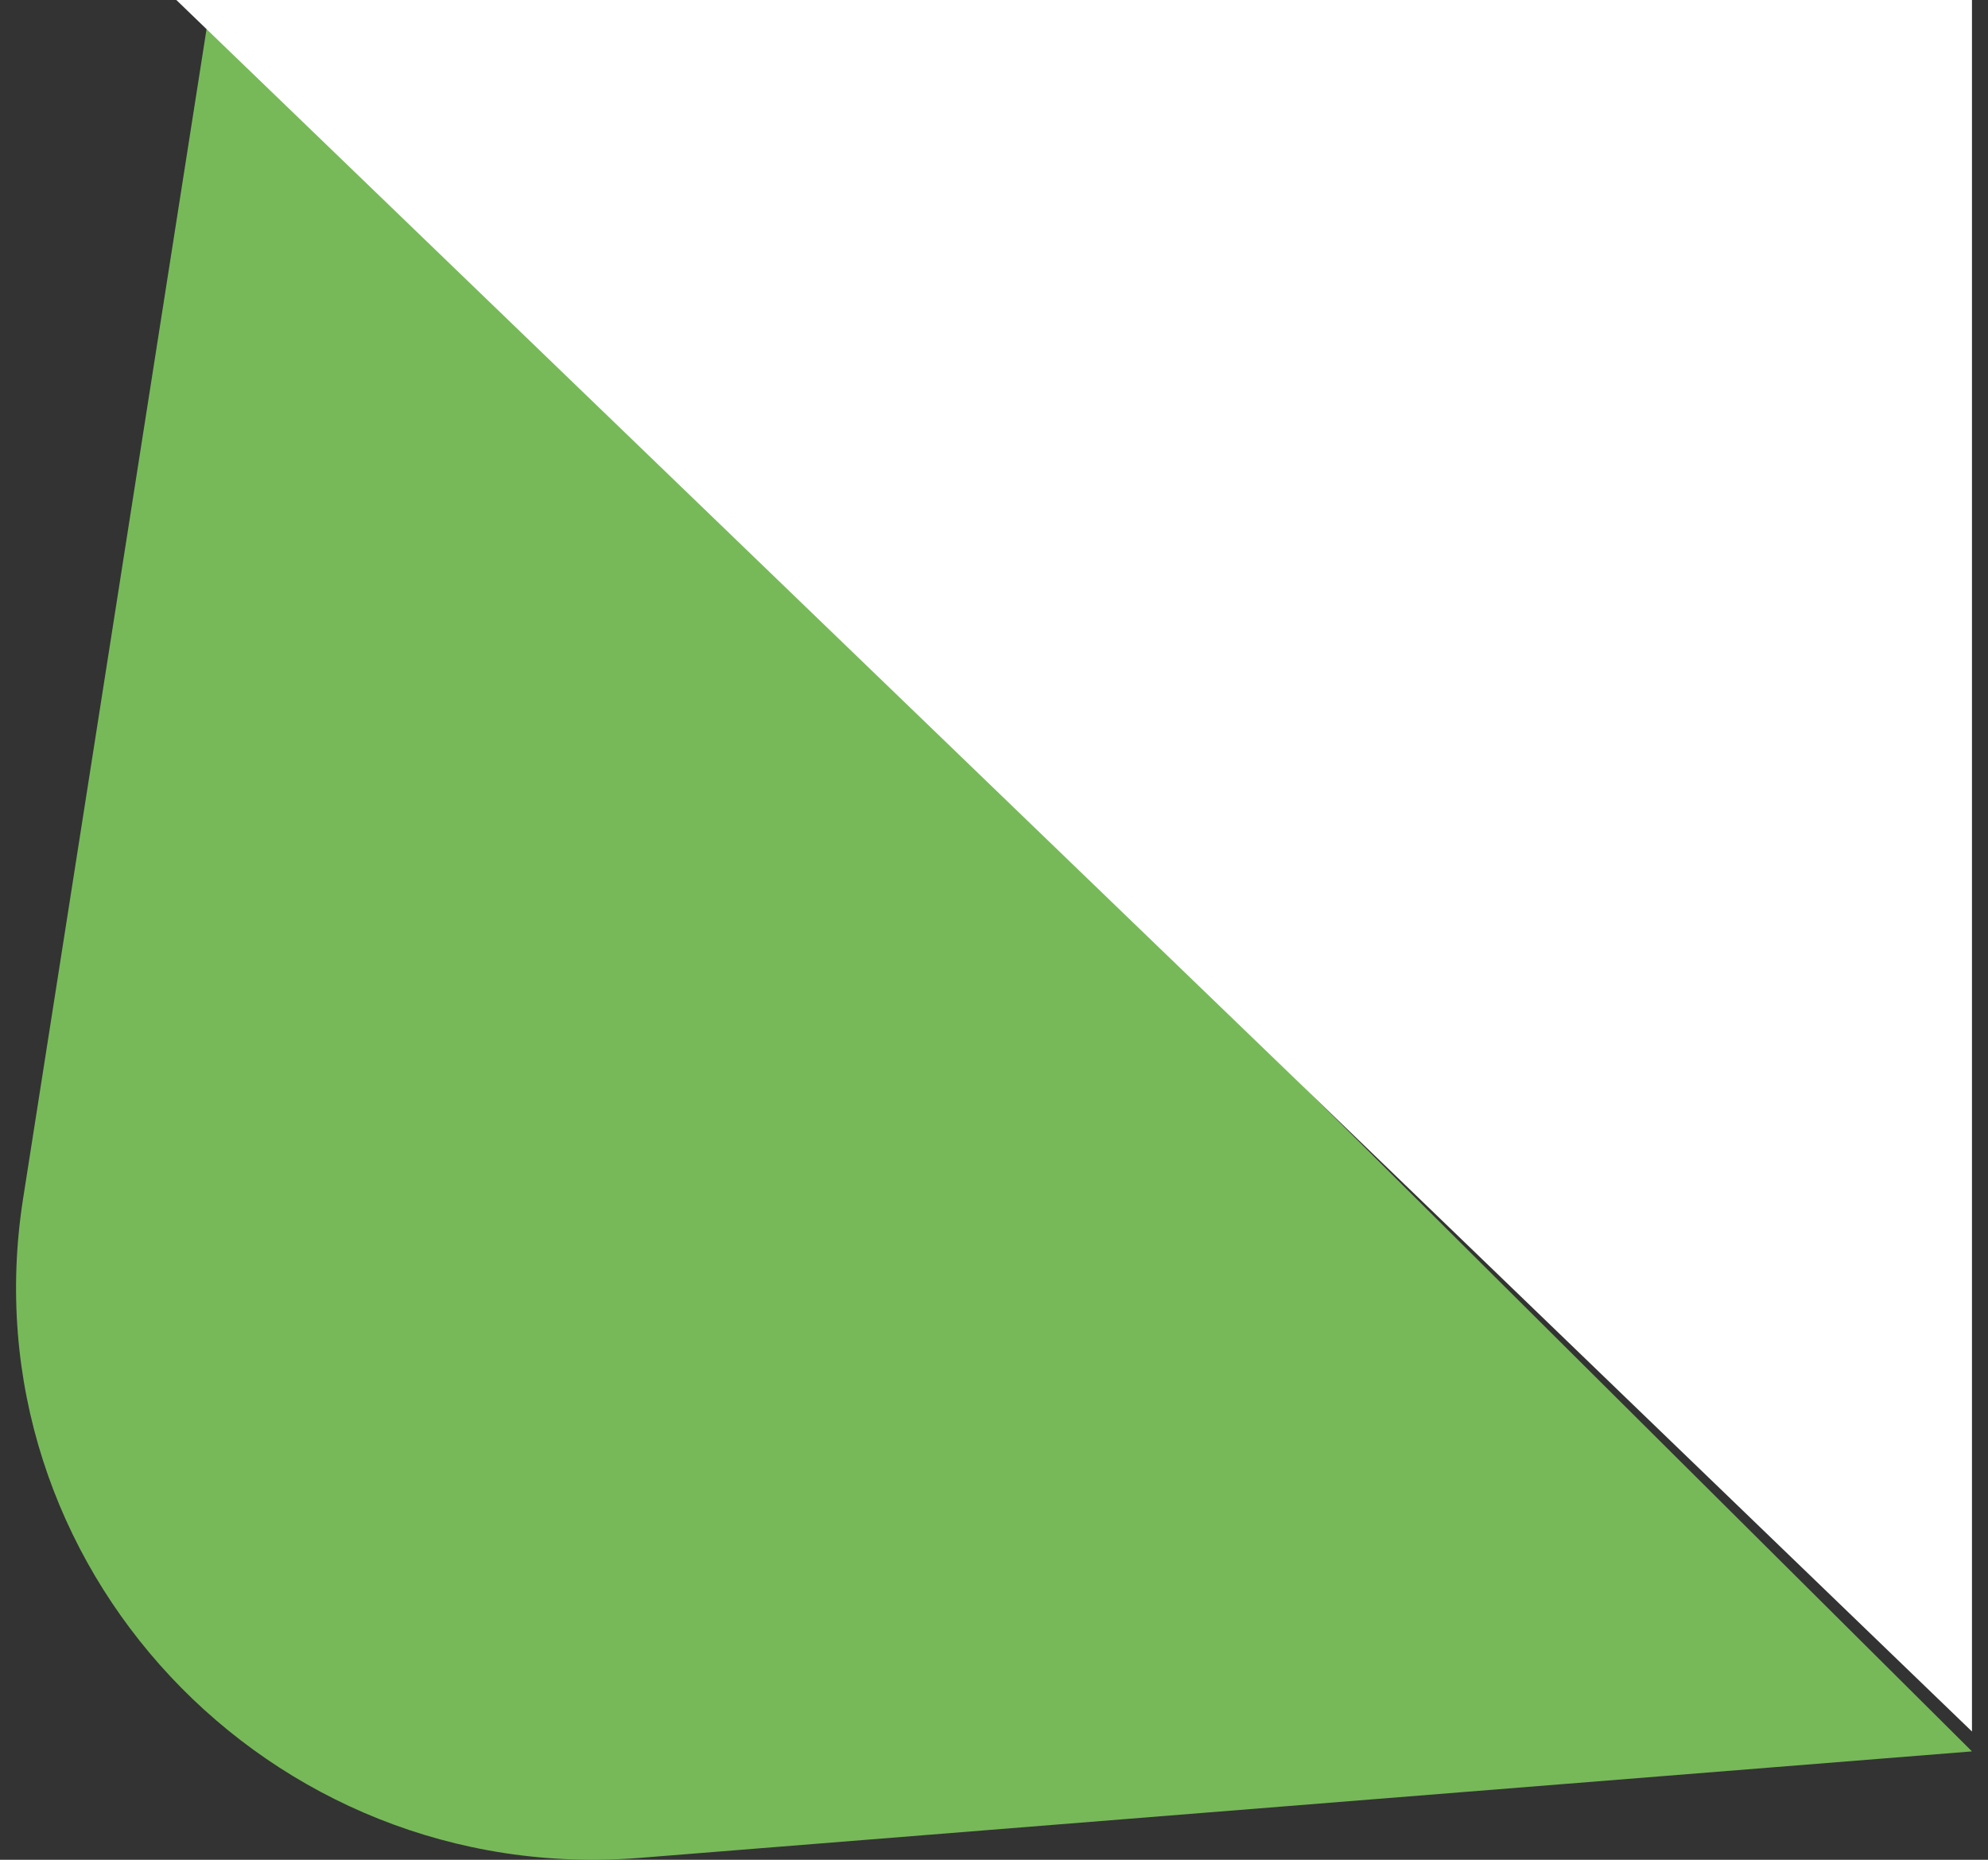
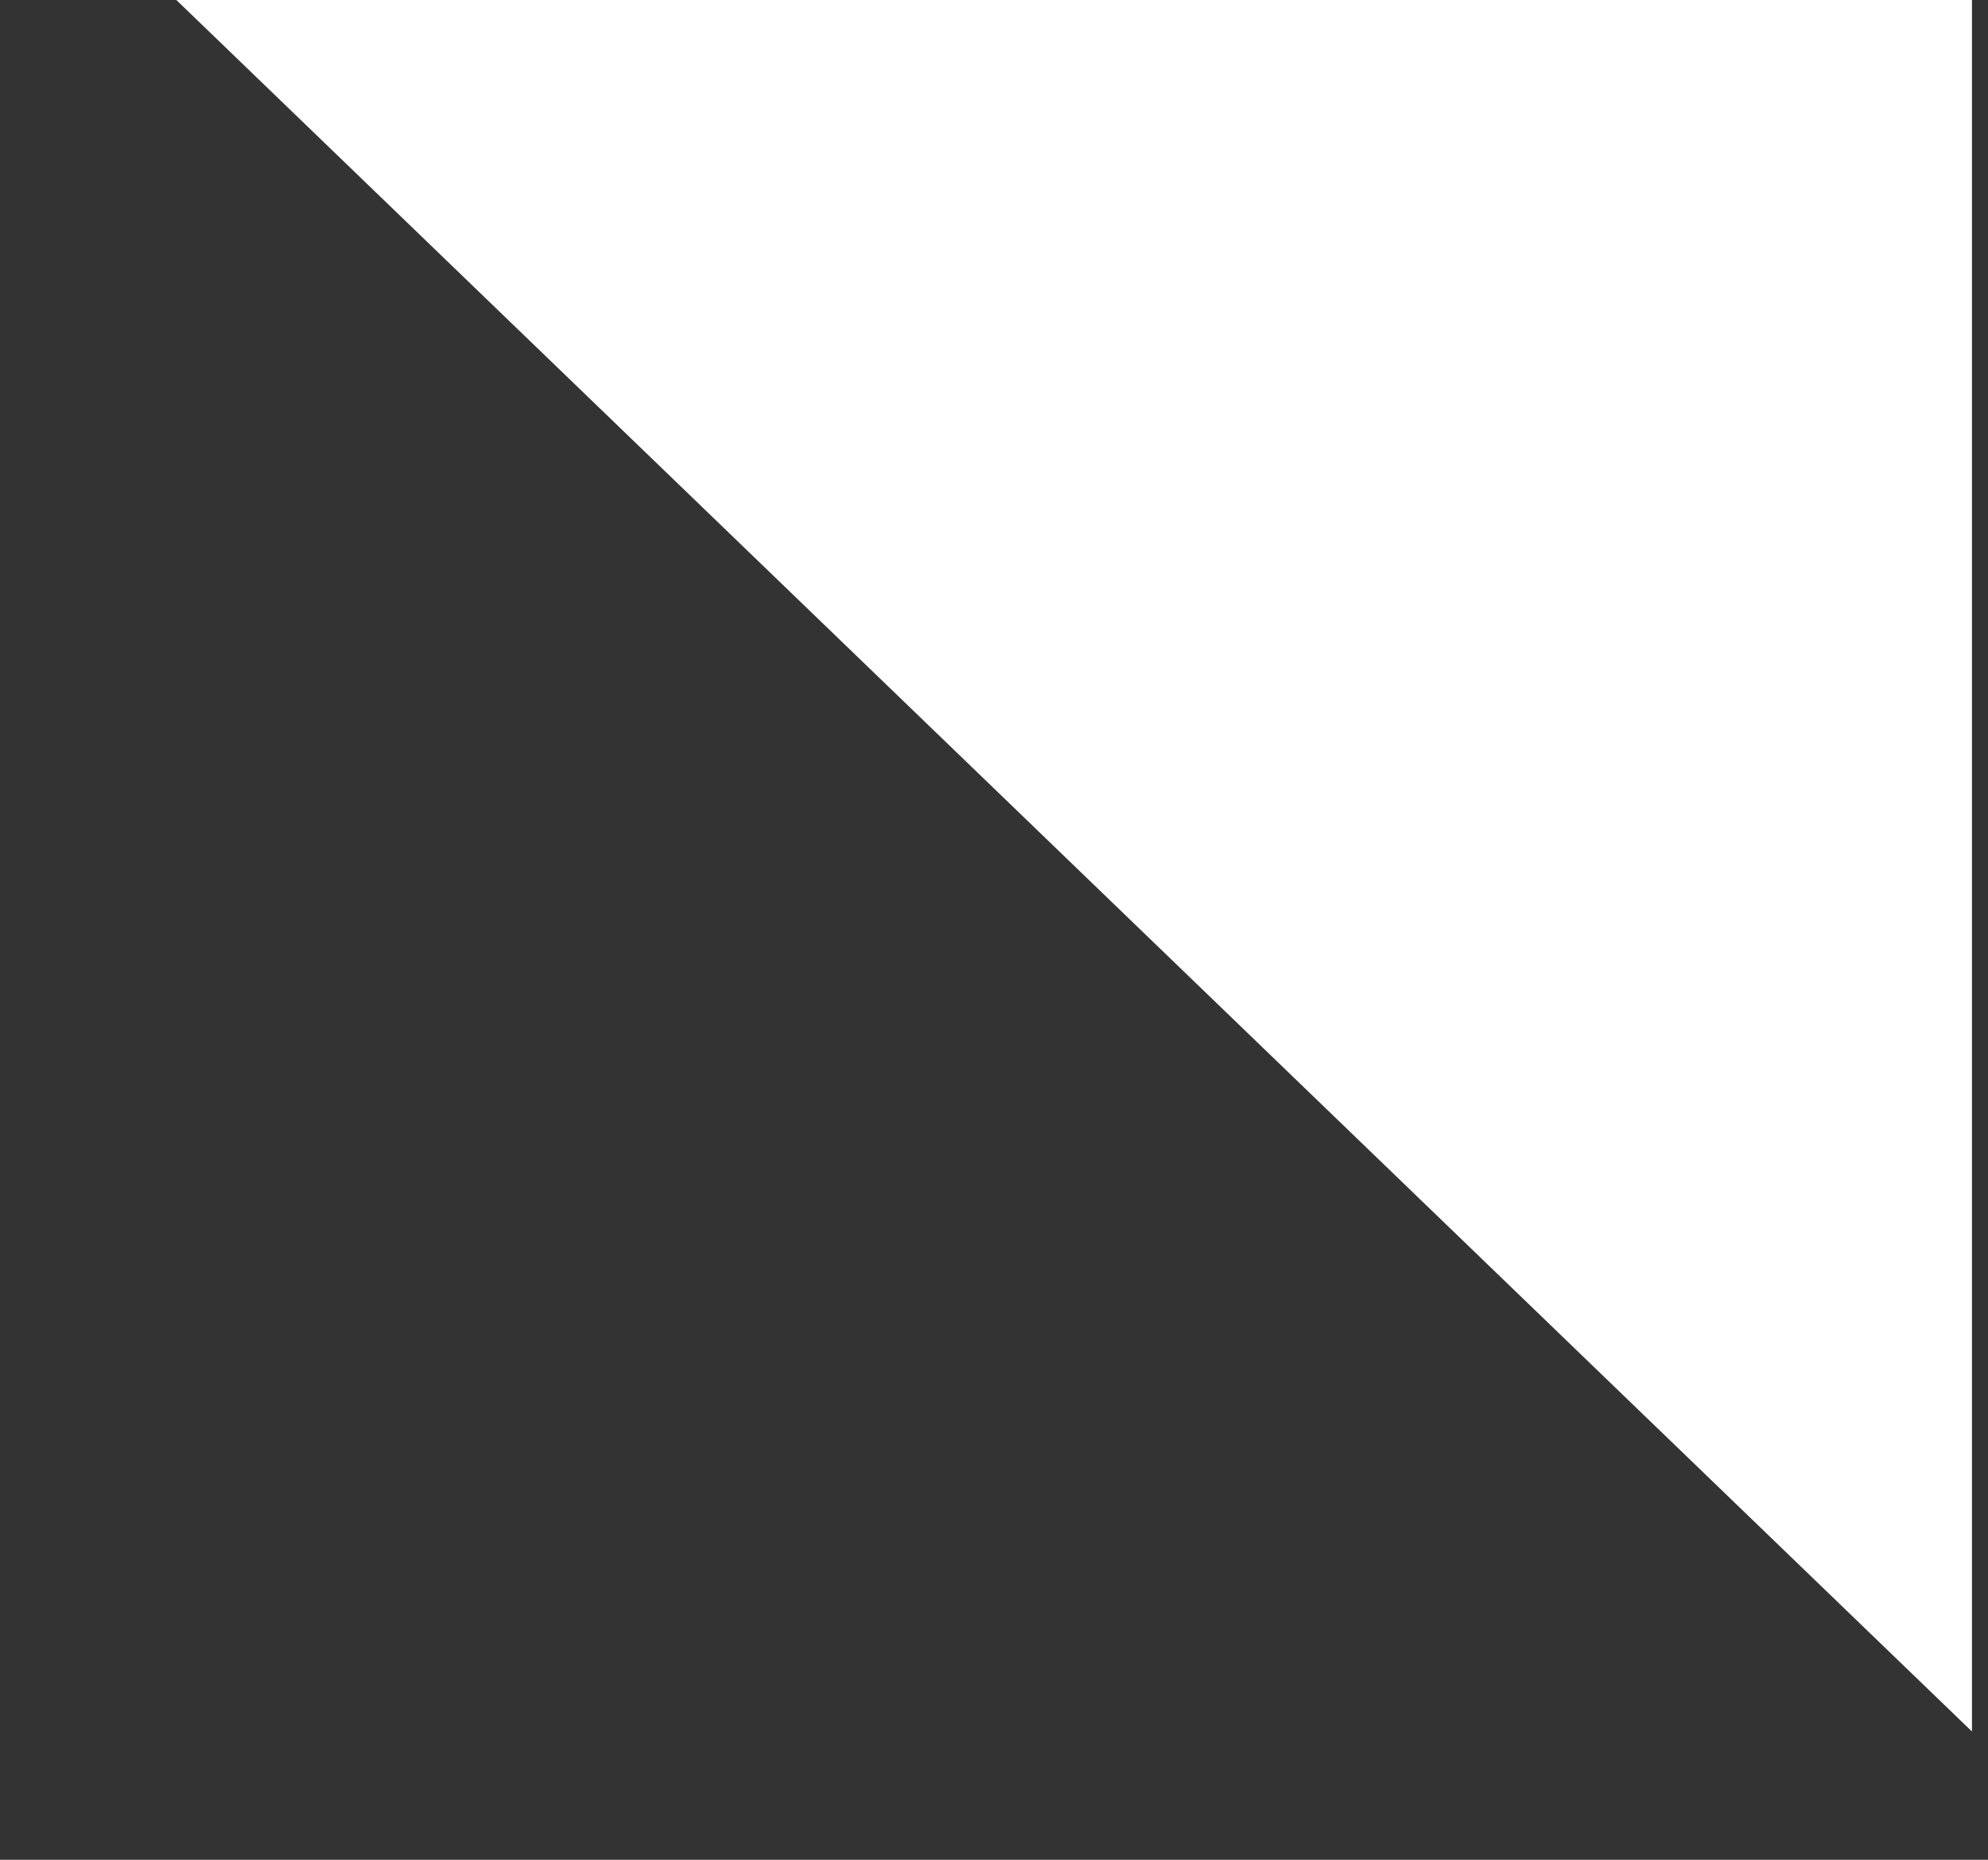
<svg xmlns="http://www.w3.org/2000/svg" width="31" height="29" viewBox="0 0 31 29" fill="none">
  <rect x="0" y="0" width="31" height="29" fill="#333333" stroke="none" />
-   <path d="M3.292 0L30.75 27.31L9.984 28.97C4.18 29.434 -0.536 24.397 0.36 18.691L3.292 0Z" fill="#77B959" />
  <path d="M2.75 0L30.75 27V0H2.75Z" fill="white" />
</svg>